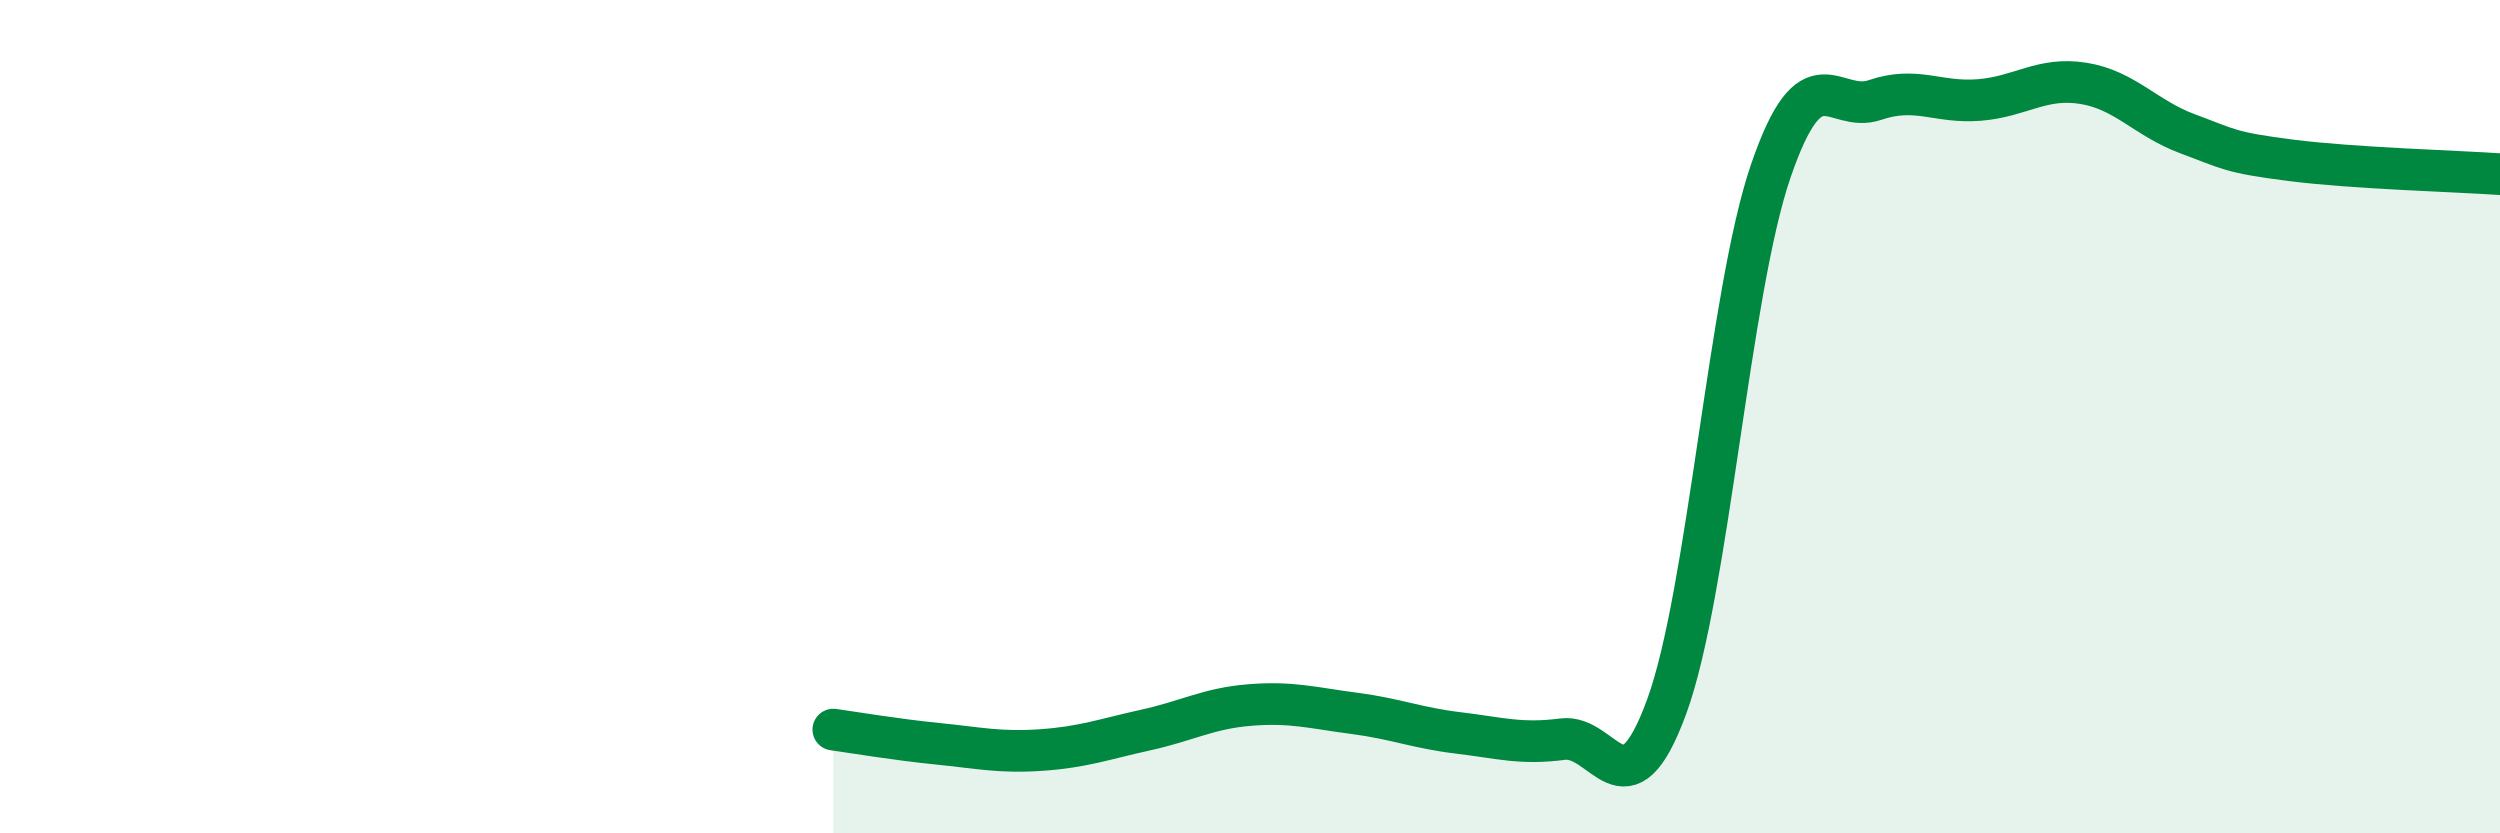
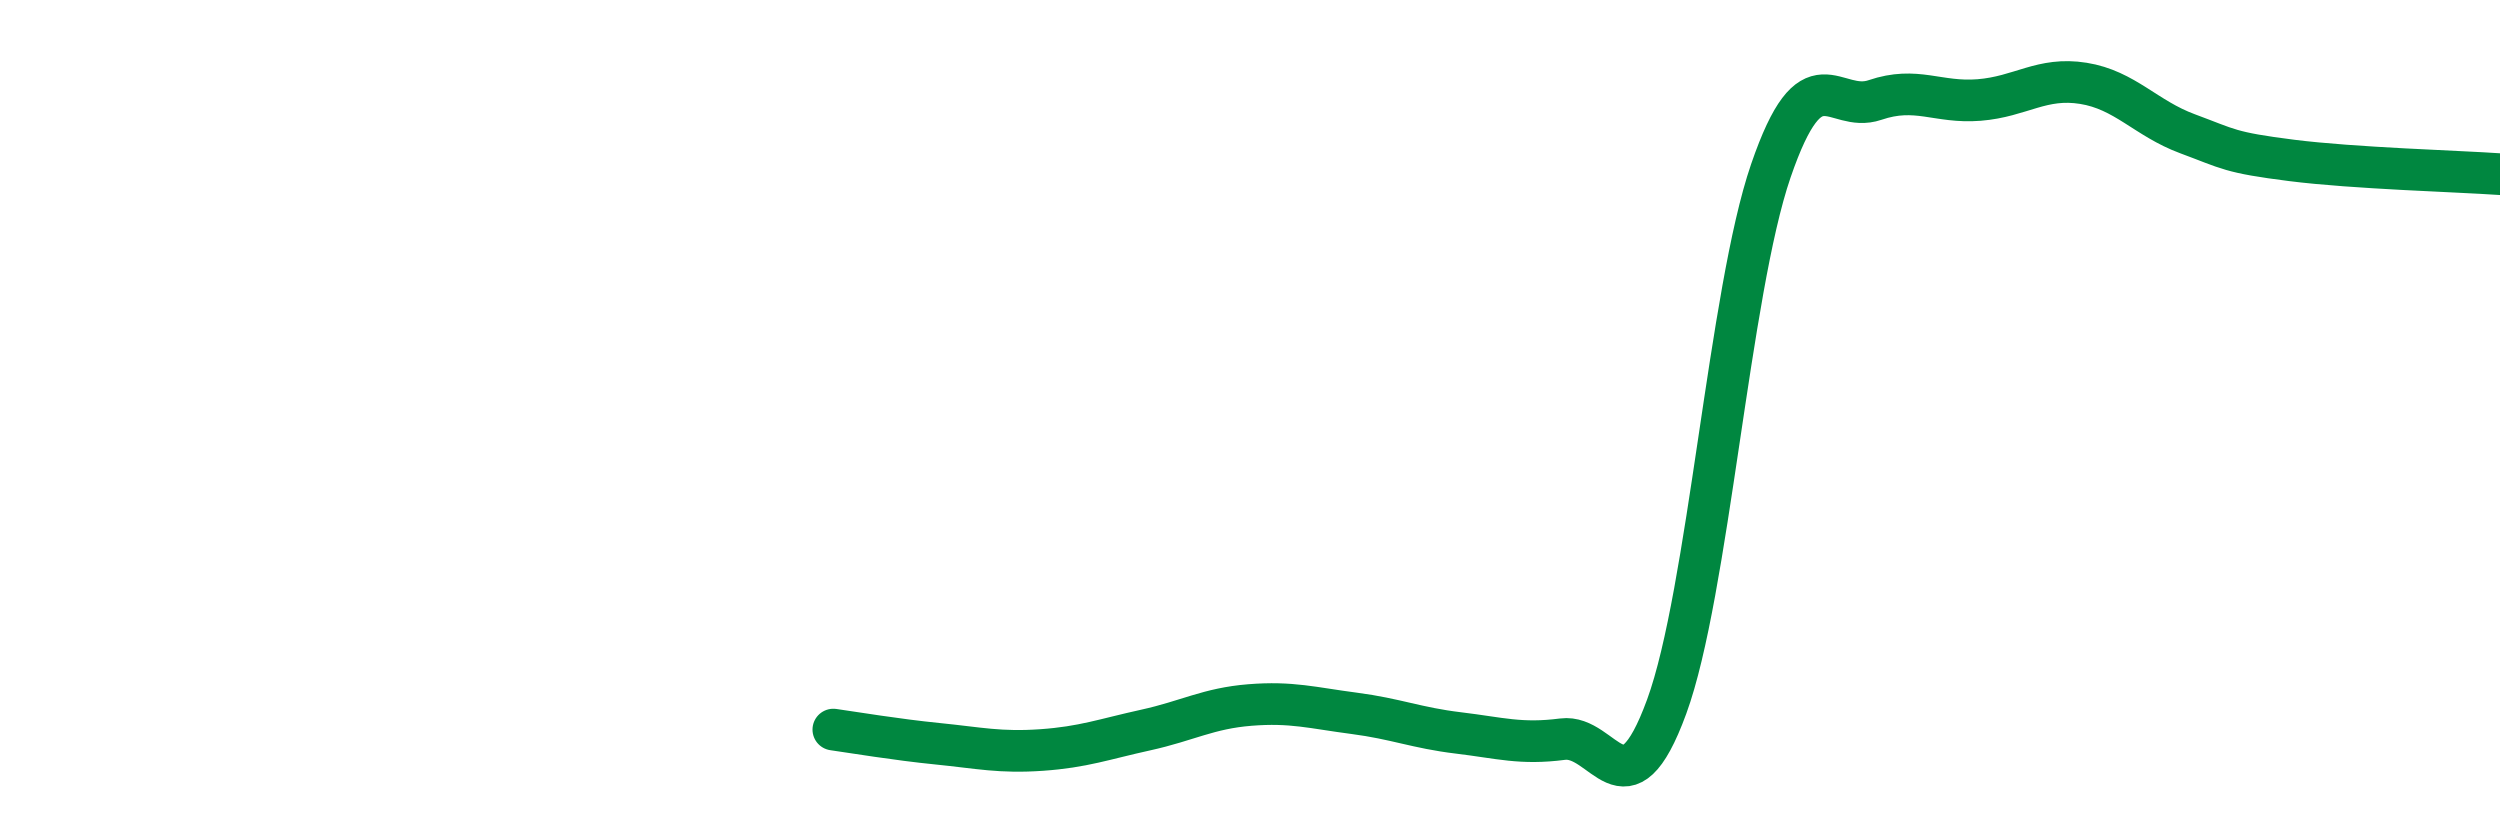
<svg xmlns="http://www.w3.org/2000/svg" width="60" height="20" viewBox="0 0 60 20">
-   <path d="M 20,17.51 C 20.5,17.58 21.5,17.75 22.5,17.85 C 23.5,17.95 24,18.07 25,18 C 26,17.93 26.5,17.74 27.5,17.52 C 28.5,17.3 29,17 30,16.92 C 31,16.84 31.5,16.99 32.5,17.12 C 33.5,17.25 34,17.47 35,17.59 C 36,17.71 36.5,17.87 37.5,17.74 C 38.5,17.61 39,19.69 40,16.96 C 41,14.23 41.5,7.01 42.5,4.1 C 43.5,1.19 44,2.74 45,2.4 C 46,2.06 46.5,2.48 47.5,2.4 C 48.5,2.32 49,1.84 50,2 C 51,2.16 51.5,2.84 52.5,3.21 C 53.5,3.58 53.5,3.66 55,3.85 C 56.5,4.04 59,4.11 60,4.18L60 20L20 20Z" fill="#008740" opacity="0.1" stroke-linecap="round" stroke-linejoin="round" />
  <path d="M 20,17.51 C 20.5,17.58 21.5,17.75 22.5,17.85 C 23.5,17.95 24,18.07 25,18 C 26,17.93 26.5,17.74 27.5,17.52 C 28.5,17.3 29,17 30,16.92 C 31,16.84 31.5,16.99 32.5,17.12 C 33.5,17.25 34,17.47 35,17.59 C 36,17.71 36.5,17.87 37.5,17.74 C 38.5,17.61 39,19.69 40,16.96 C 41,14.23 41.5,7.01 42.5,4.1 C 43.5,1.19 44,2.74 45,2.4 C 46,2.06 46.5,2.48 47.5,2.4 C 48.5,2.32 49,1.84 50,2 C 51,2.16 51.5,2.84 52.5,3.21 C 53.5,3.58 53.5,3.66 55,3.85 C 56.5,4.04 59,4.11 60,4.18" stroke="#008740" stroke-width="1" fill="none" stroke-linecap="round" stroke-linejoin="round" />
</svg>